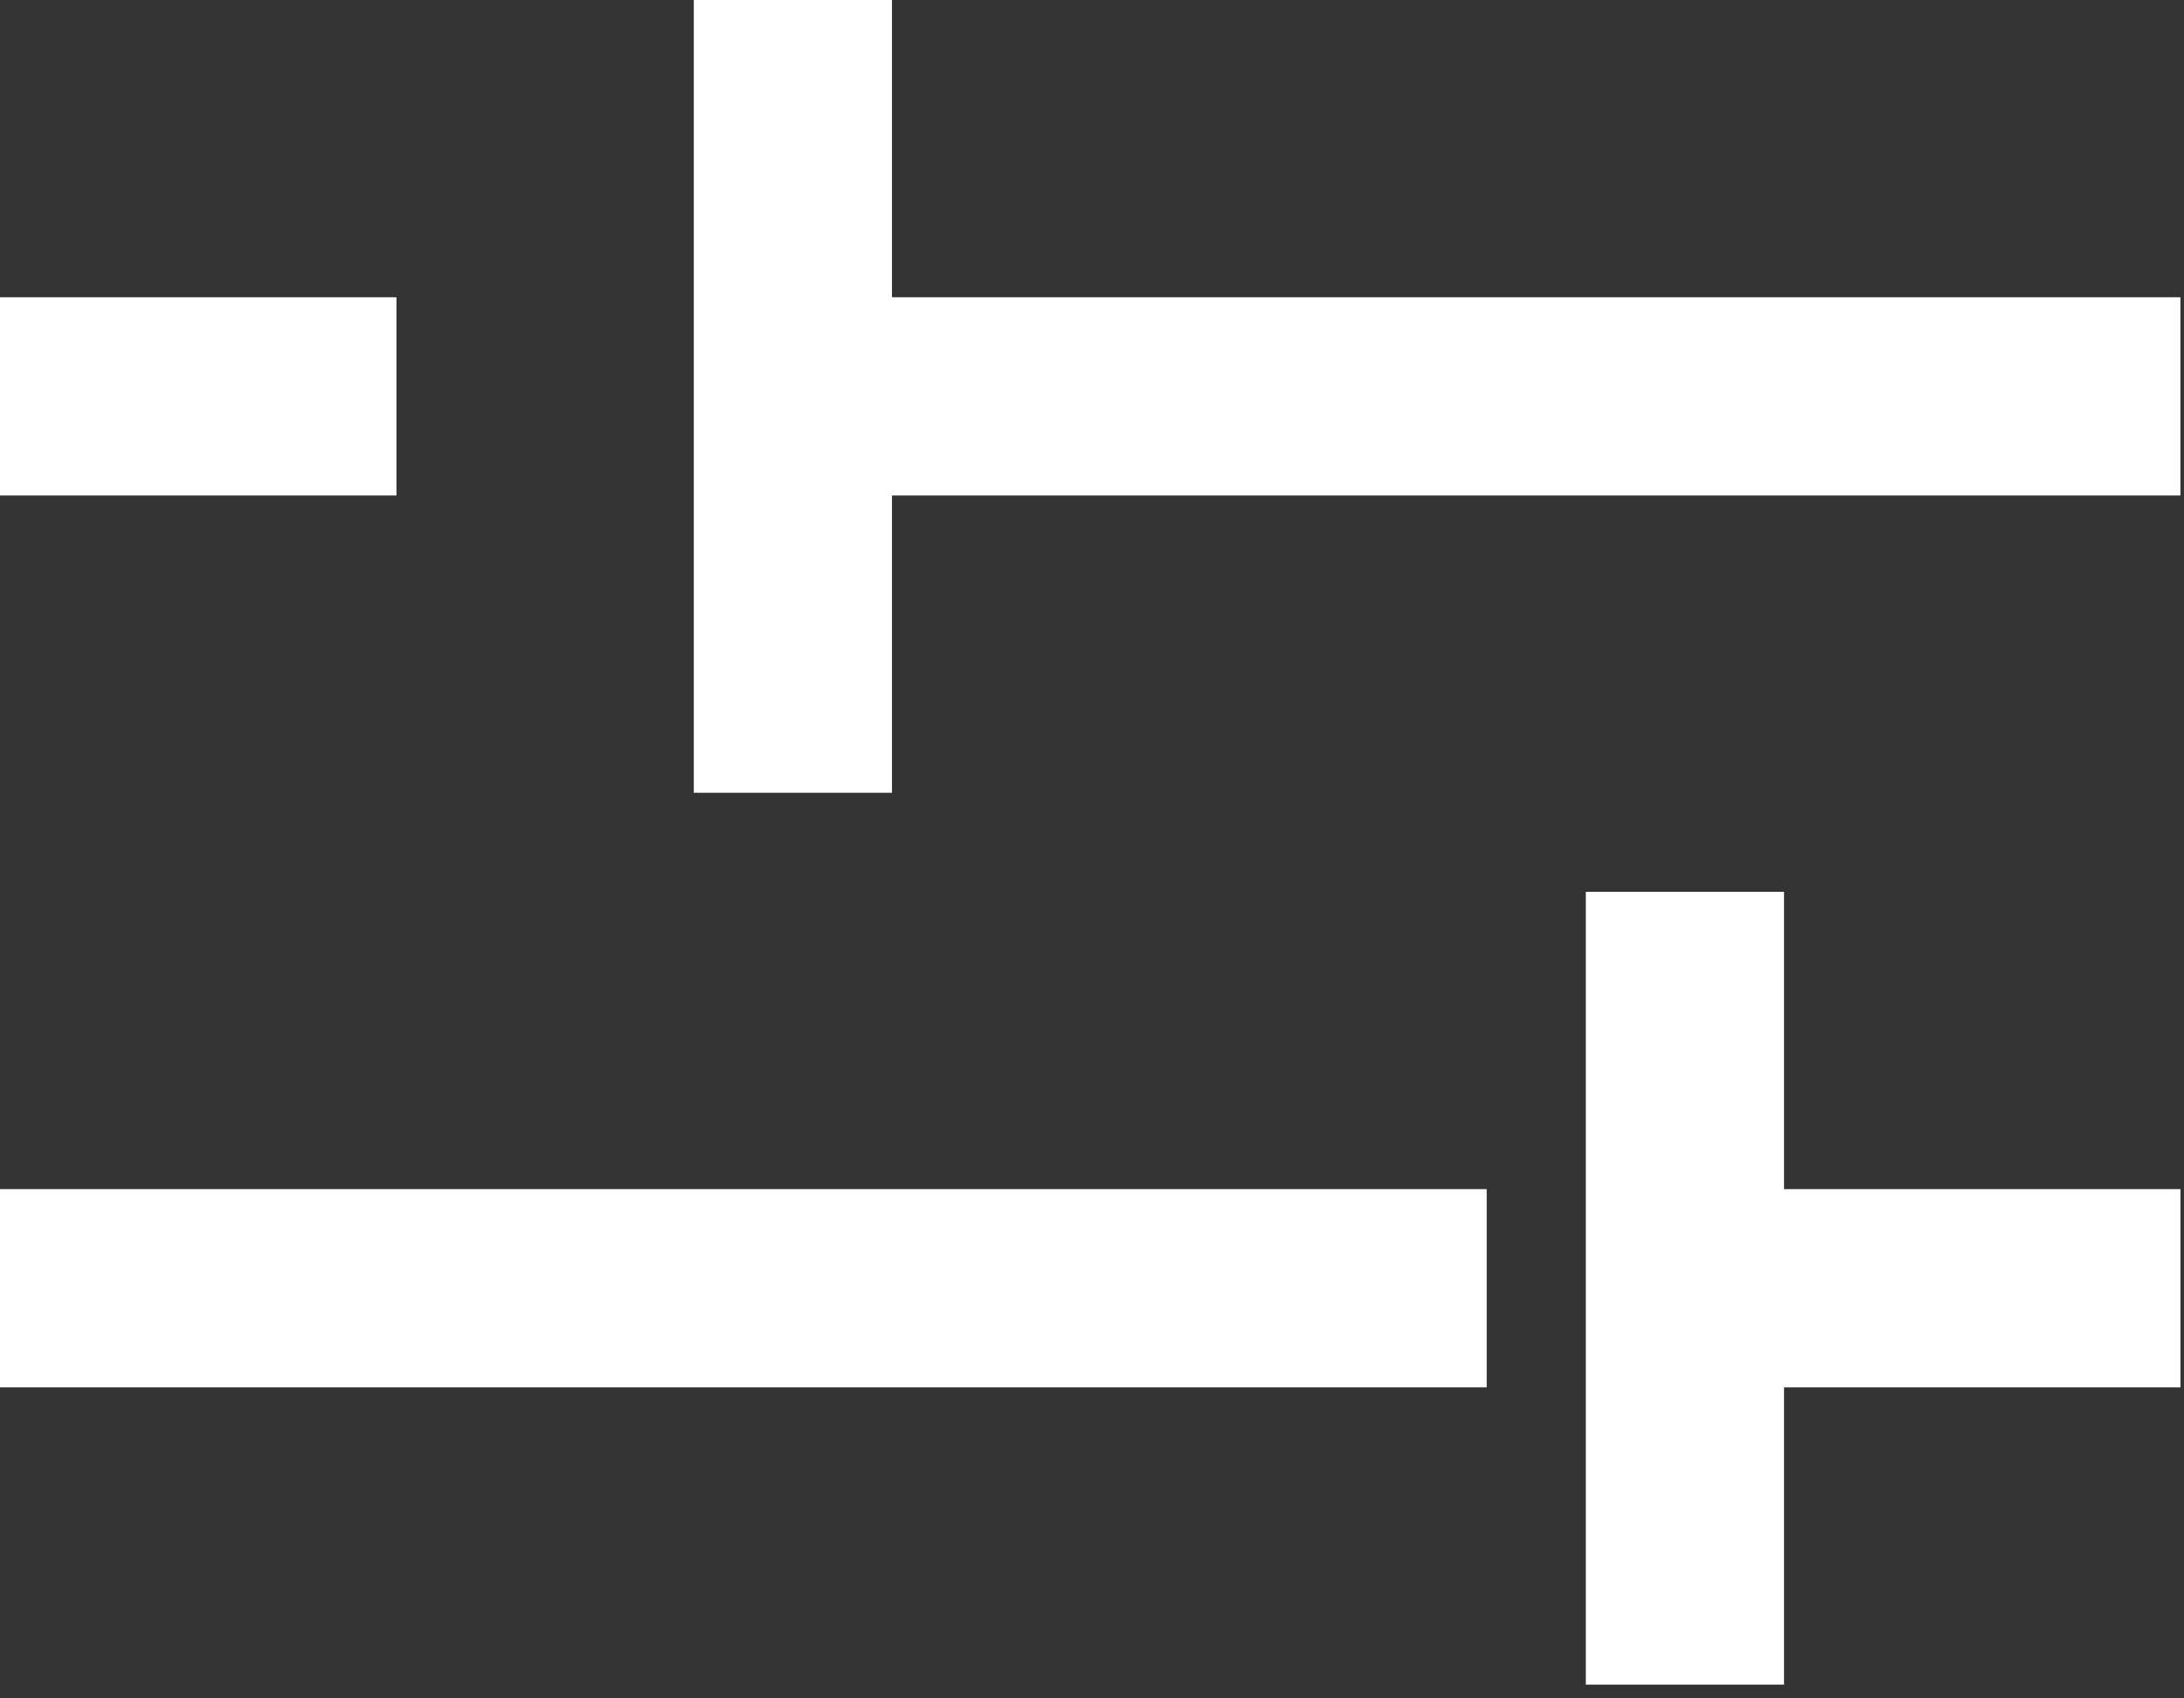
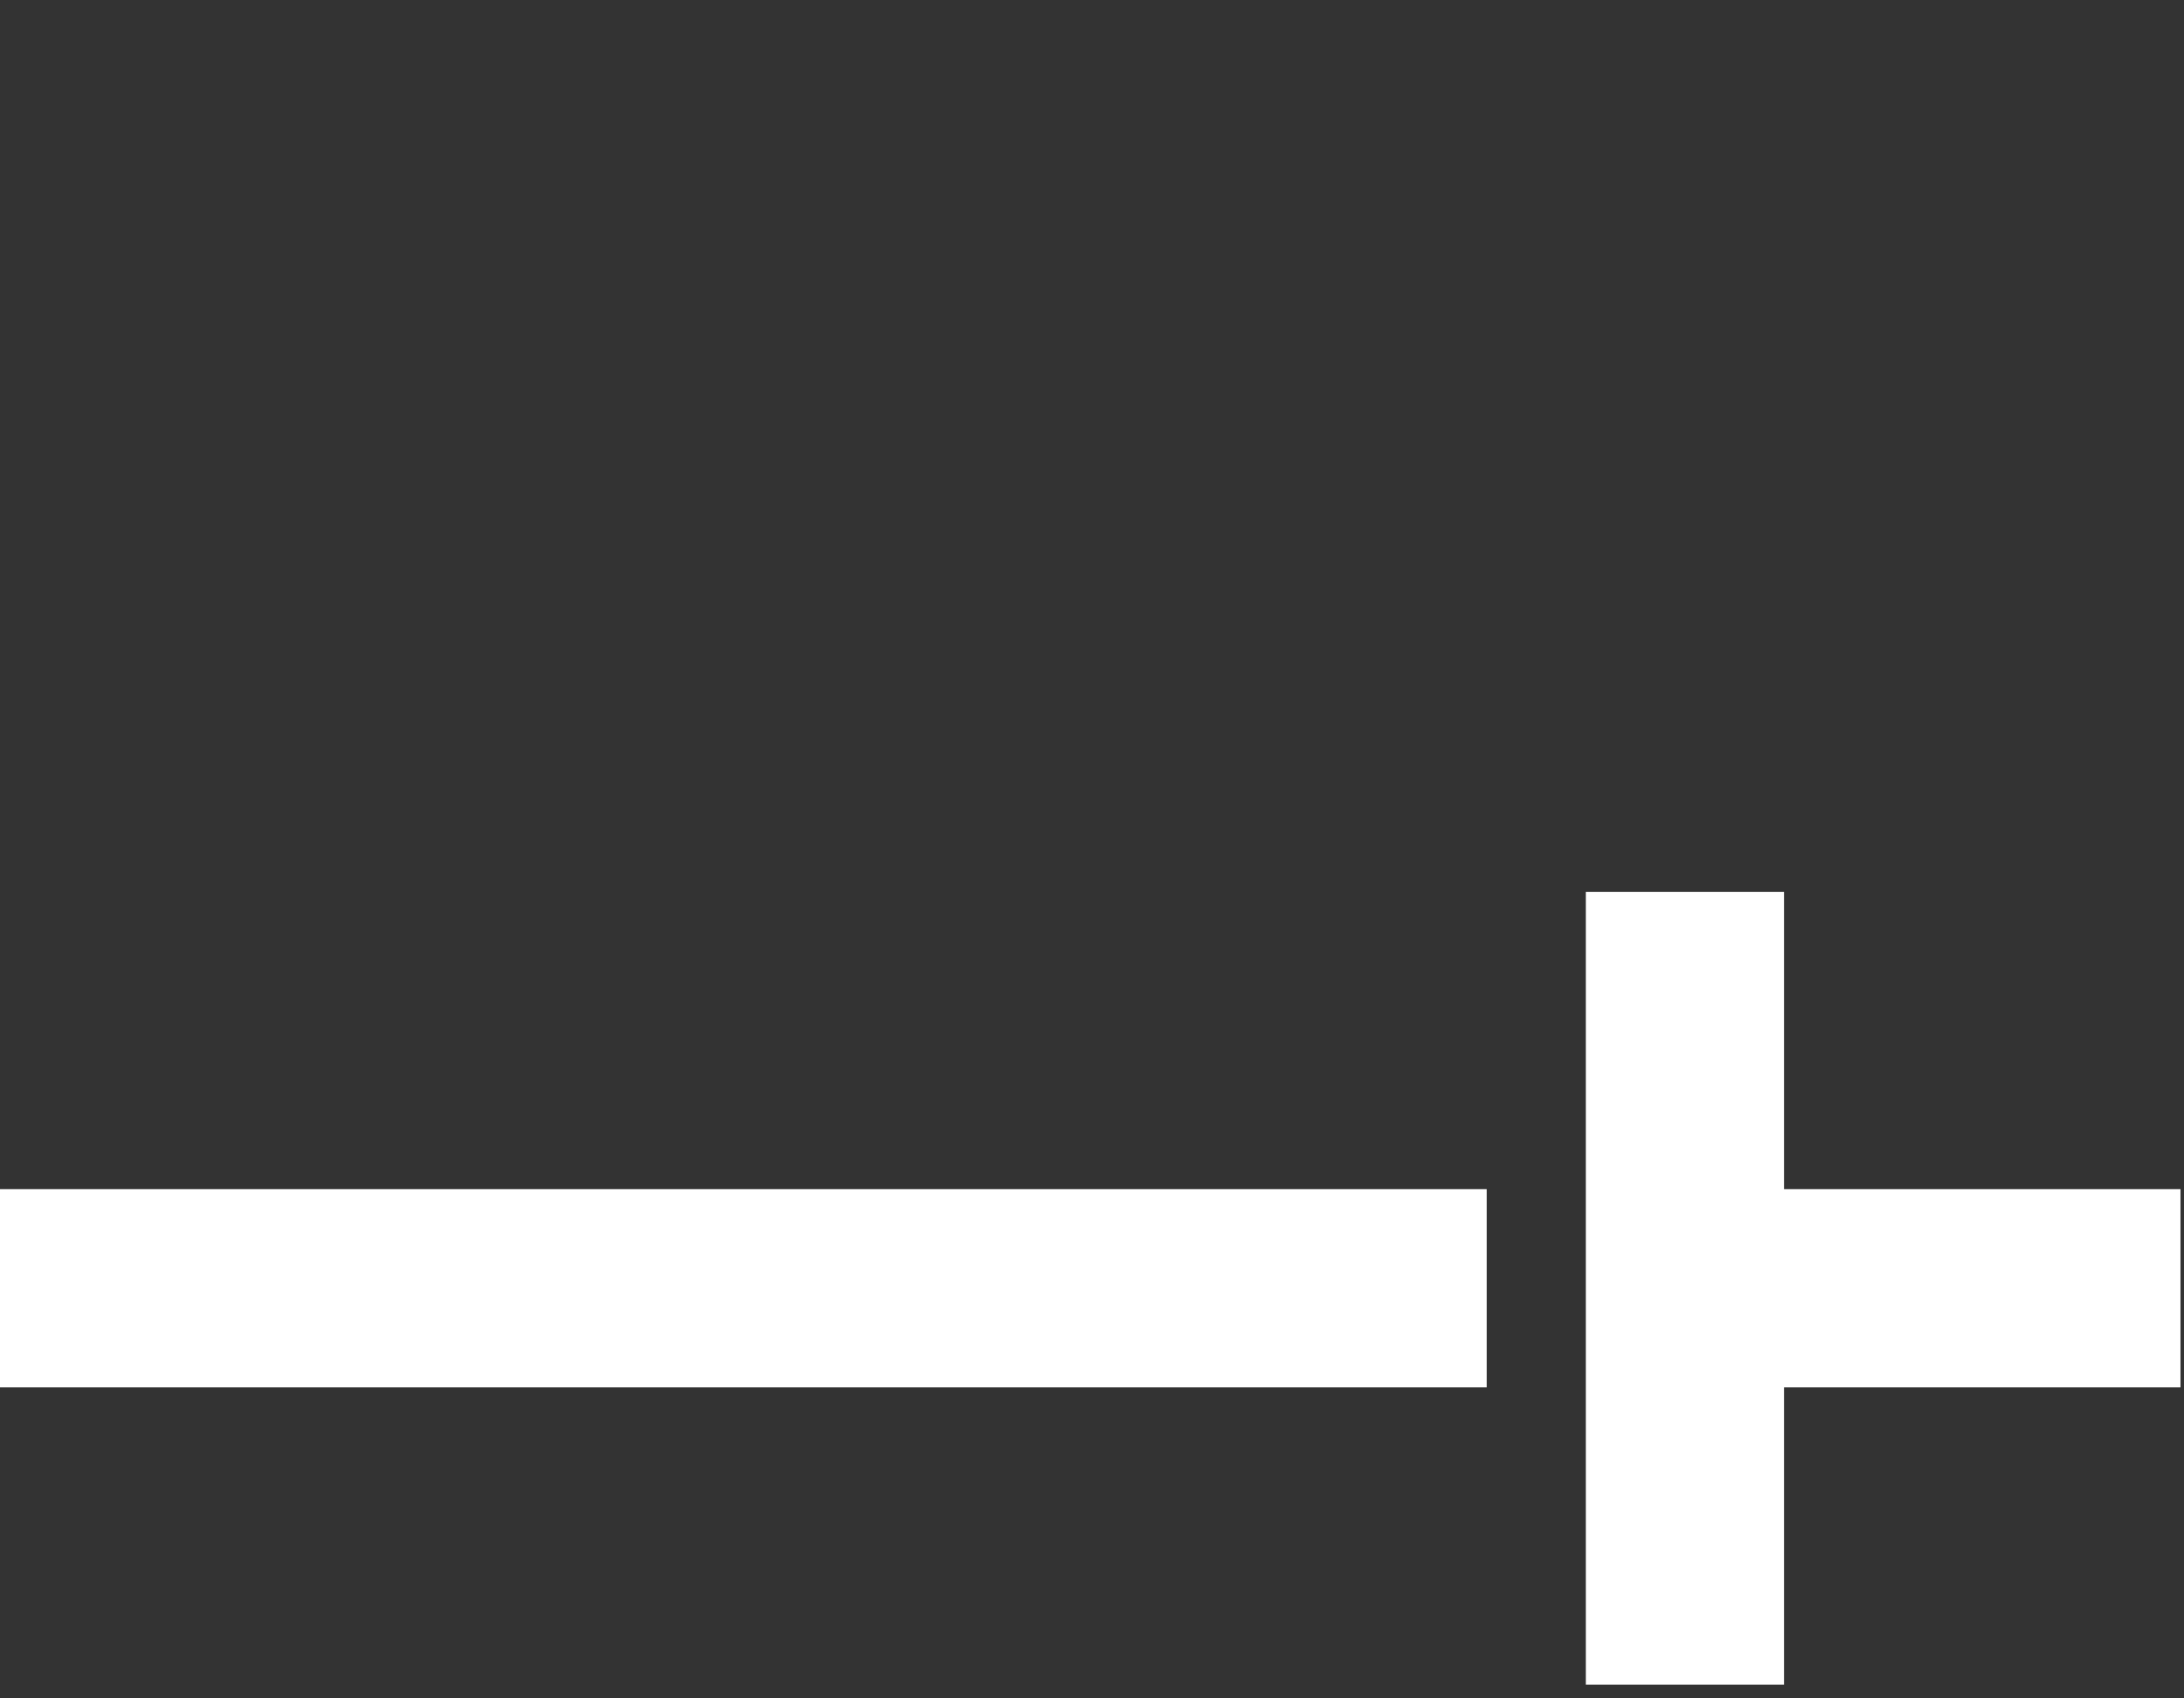
<svg xmlns="http://www.w3.org/2000/svg" width="36" height="28" viewBox="0 0 36 28" fill="none">
  <rect x="0" y="0" width="36" height="28" fill="#333333" stroke="none" />
-   <path fill-rule="evenodd" clip-rule="evenodd" d="M11.436 8.169V13.07H14.703V8.169H35.941V4.901H14.703V0L11.436 1.42823e-07L11.436 4.901V8.169ZM0 4.901H6.535V8.169H0V4.901Z" fill="white" />
-   <path fill-rule="evenodd" clip-rule="evenodd" d="M29.407 27.773L29.407 14.703H26.14L26.14 27.773H29.407ZM24.506 22.872L0 22.872V19.604L24.506 19.604V22.872ZM35.942 22.872L29.407 22.872V19.604L35.942 19.604V22.872Z" fill="white" />
+   <path fill-rule="evenodd" clip-rule="evenodd" d="M29.407 27.773L29.407 14.703H26.14L26.14 27.773H29.407ZM24.506 22.872L0 22.872V19.604L24.506 19.604V22.872M35.942 22.872L29.407 22.872V19.604L35.942 19.604V22.872Z" fill="white" />
</svg>